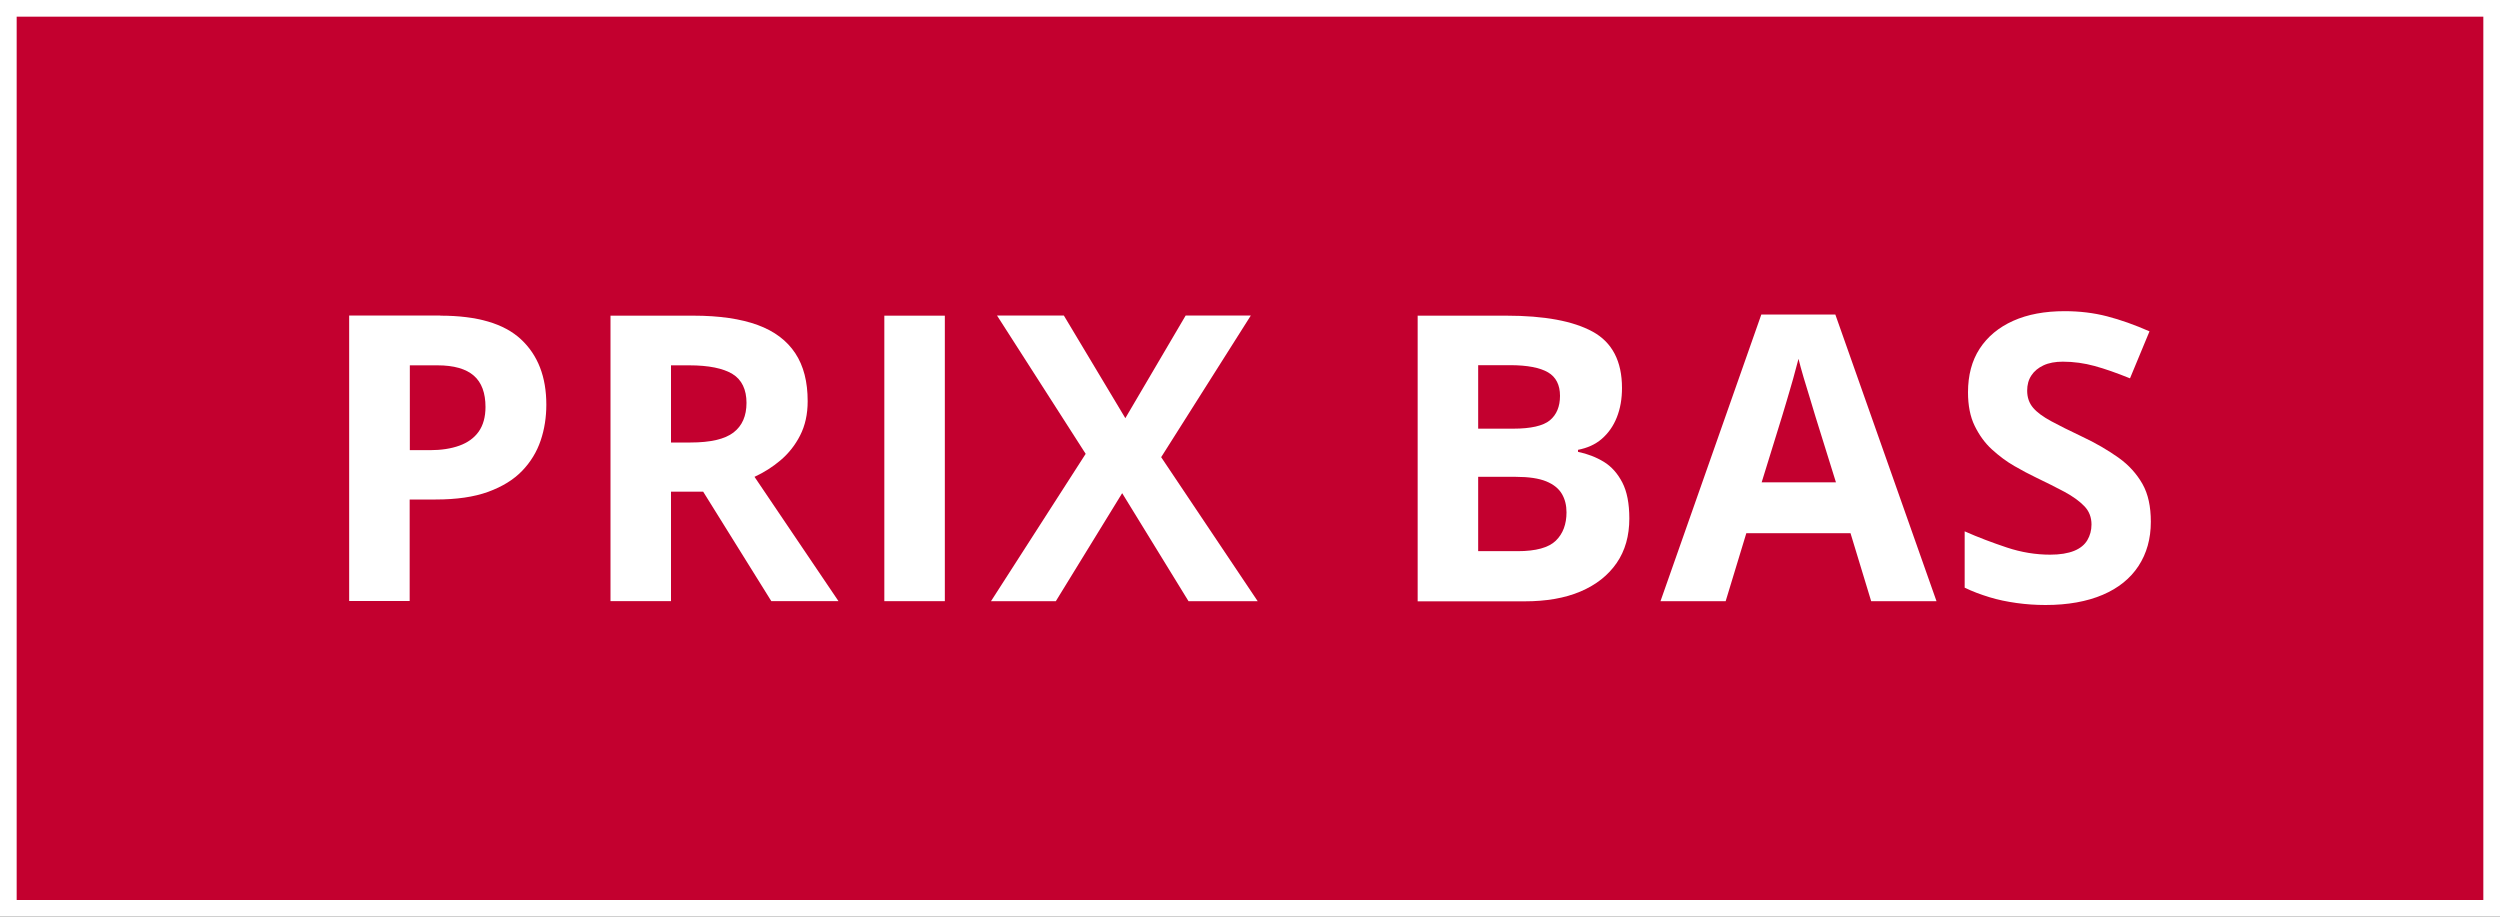
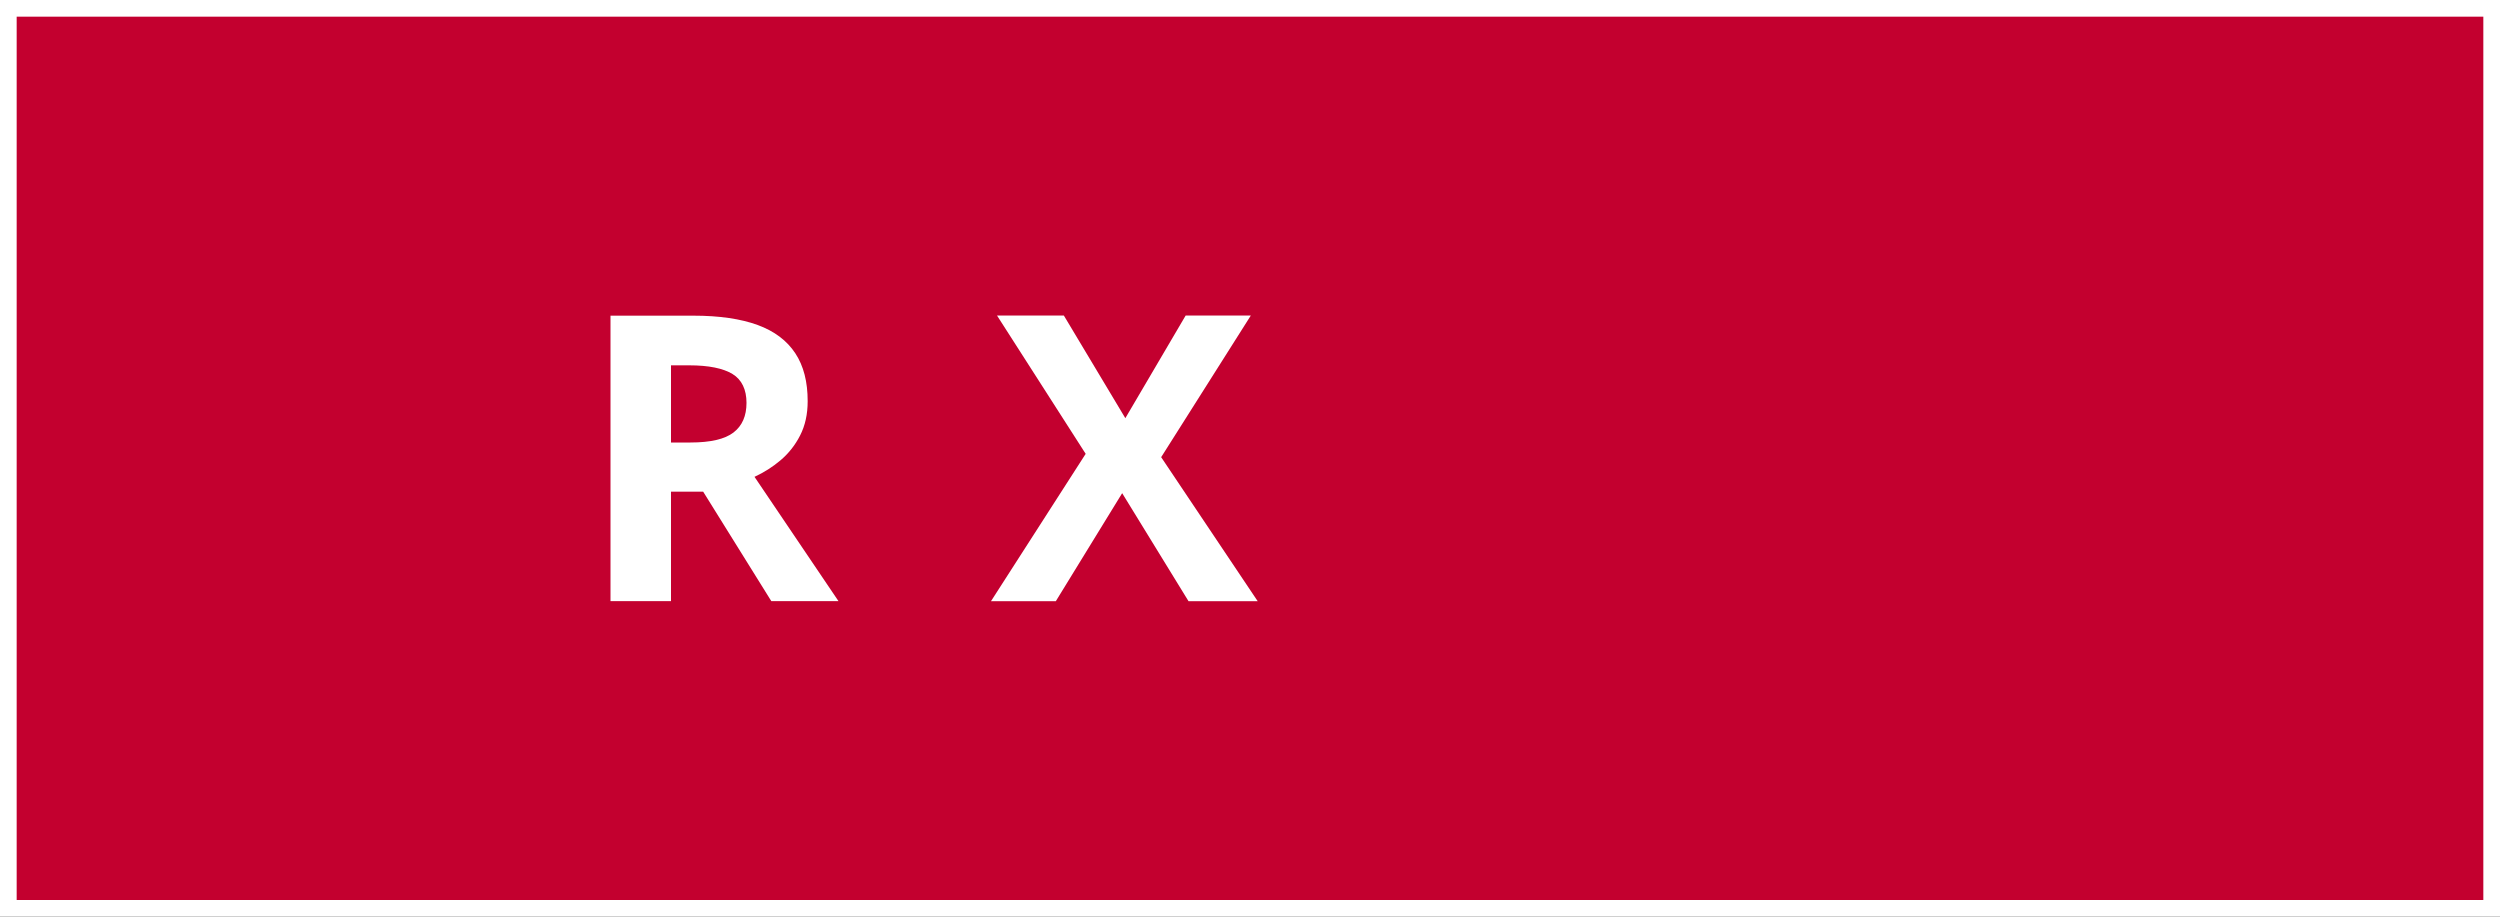
<svg xmlns="http://www.w3.org/2000/svg" id="PRIX_BAS_150px" version="1.1" viewBox="0 0 150 55">
  <rect x="0" y="0" width="150" height="55" fill="#333333" stroke="none" />
  <defs>
    <style>
      .st0 {
        fill: #c3002f;
      }

      .st1 {
        fill: #fff;
      }
    </style>
  </defs>
  <g>
    <rect class="st0" x=".5" y=".5" width="149" height="54" />
    <path class="st1" d="M149,1v53H1V1h148M150,0H0v55h150V0h0Z" />
  </g>
  <g>
-     <path class="st1" d="M26.42,18.94c2.21,0,3.82.47,4.84,1.42s1.52,2.26,1.52,3.92c0,.75-.11,1.47-.34,2.15s-.6,1.29-1.11,1.82-1.19.95-2.04,1.26-1.9.46-3.15.46h-1.56v6.09h-3.63v-17.13h5.47ZM26.24,21.92h-1.65v5.09h1.2c.68,0,1.27-.09,1.77-.27s.89-.46,1.16-.84.41-.88.41-1.48c0-.84-.23-1.47-.7-1.88s-1.2-.62-2.18-.62Z" />
    <path class="st1" d="M41.61,18.94c1.55,0,2.84.19,3.85.56s1.76.94,2.26,1.7.74,1.71.74,2.87c0,.78-.15,1.46-.45,2.05s-.69,1.08-1.17,1.49-1.01.74-1.57,1l5.04,7.46h-4.03l-4.09-6.57h-1.93v6.57h-3.63v-17.13h4.99ZM41.36,21.92h-1.1v4.63h1.17c1.2,0,2.06-.2,2.58-.6s.78-.99.78-1.78-.28-1.39-.84-1.73-1.42-.52-2.6-.52Z" />
-     <path class="st1" d="M53.06,36.07v-17.13h3.63v17.13h-3.63Z" />
    <path class="st1" d="M75.46,36.07h-4.15l-3.98-6.48-3.98,6.48h-3.89l5.68-8.84-5.32-8.3h4.01l3.69,6.16,3.62-6.16h3.91l-5.38,8.5,5.79,8.64Z" />
-     <path class="st1" d="M85.05,18.94h5.33c2.28,0,4.01.32,5.18.96s1.76,1.77,1.76,3.38c0,.65-.1,1.23-.31,1.76s-.51.95-.9,1.29-.87.55-1.43.66v.12c.57.12,1.09.32,1.55.6s.83.7,1.11,1.24.42,1.26.42,2.16c0,1.04-.25,1.93-.76,2.67s-1.23,1.31-2.17,1.71-2.06.59-3.36.59h-6.41v-17.13ZM88.69,25.72h2.11c1.05,0,1.79-.17,2.19-.5s.61-.82.61-1.47-.24-1.13-.72-1.41-1.24-.43-2.28-.43h-1.91v3.81ZM88.69,28.61v4.46h2.37c1.09,0,1.86-.21,2.29-.63s.64-.99.64-1.7c0-.42-.09-.79-.28-1.11s-.5-.57-.94-.75-1.05-.27-1.82-.27h-2.25Z" />
-     <path class="st1" d="M112.27,36.07l-1.24-4.08h-6.25l-1.24,4.08h-3.91l6.05-17.2h4.44l6.07,17.2h-3.91ZM110.16,28.95l-1.24-3.98c-.08-.27-.18-.61-.31-1.03s-.26-.84-.39-1.28-.23-.81-.31-1.13c-.08.32-.19.72-.32,1.19s-.27.92-.39,1.34-.21.72-.27.9l-1.23,3.98h4.46Z" />
-     <path class="st1" d="M129.05,31.31c0,1.02-.25,1.9-.74,2.65s-1.21,1.33-2.15,1.73-2.08.61-3.43.61c-.59,0-1.17-.04-1.74-.12s-1.11-.19-1.63-.35-1.01-.34-1.48-.57v-3.38c.81.36,1.66.68,2.53.97s1.74.43,2.6.43c.59,0,1.07-.08,1.44-.23s.63-.37.79-.64.25-.59.25-.94c0-.43-.14-.8-.43-1.1s-.69-.59-1.19-.86-1.07-.55-1.71-.86c-.4-.19-.83-.42-1.3-.69s-.91-.6-1.34-.99-.77-.87-1.04-1.42-.4-1.23-.4-2.01c0-1.02.23-1.9.7-2.62s1.14-1.28,2.01-1.67,1.9-.58,3.09-.58c.89,0,1.74.1,2.55.31s1.65.51,2.54.9l-1.17,2.82c-.79-.32-1.5-.57-2.12-.74s-1.26-.26-1.91-.26c-.45,0-.84.07-1.16.22s-.56.35-.73.61-.25.56-.25.91c0,.41.12.75.36,1.03s.6.54,1.08.8,1.08.56,1.8.9c.88.41,1.62.85,2.24,1.29s1.1.98,1.44,1.58.5,1.36.5,2.26Z" />
  </g>
</svg>